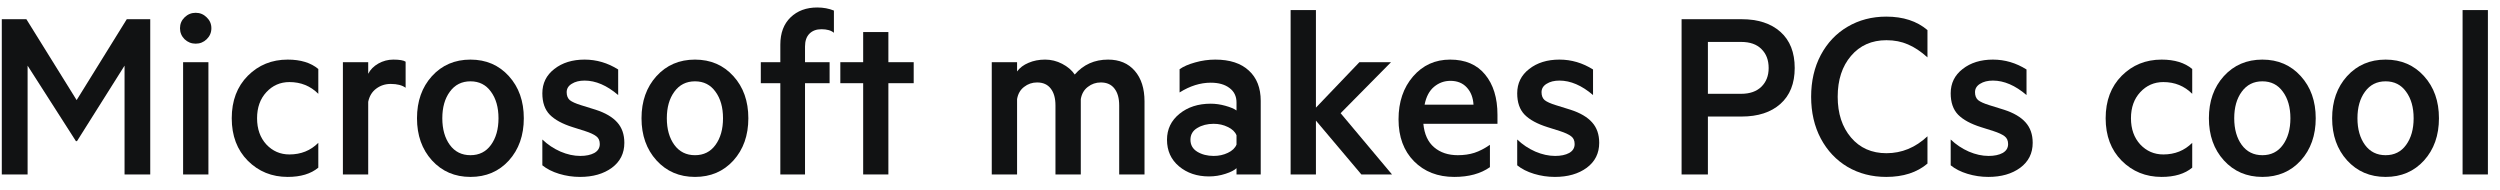
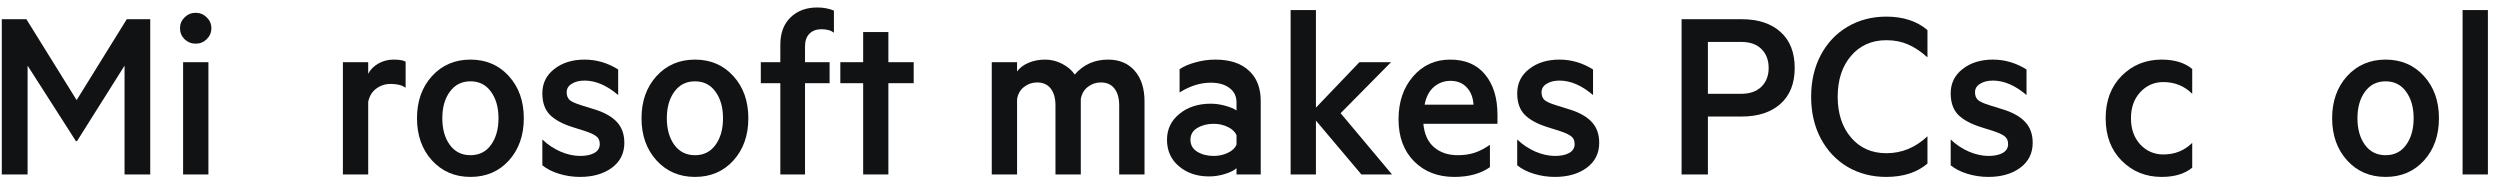
<svg xmlns="http://www.w3.org/2000/svg" width="145" height="11" viewBox="0 0 145 11" fill="none">
  <path d="M144.298 0.584V10.118H142.83V0.584H144.298Z" fill="#111213" />
  <path d="M140.593 4.416C141.171 5.052 141.459 5.866 141.459 6.859C141.459 7.852 141.171 8.669 140.593 9.309C140.015 9.944 139.272 10.261 138.365 10.261C137.458 10.261 136.713 9.941 136.13 9.301C135.553 8.662 135.264 7.847 135.264 6.859C135.264 5.87 135.553 5.056 136.13 4.416C136.713 3.777 137.458 3.457 138.365 3.457C139.272 3.457 140.015 3.777 140.593 4.416ZM139.554 8.406C139.845 8.005 139.991 7.489 139.991 6.859C139.991 6.229 139.845 5.715 139.554 5.319C139.268 4.918 138.871 4.717 138.365 4.717C137.859 4.717 137.46 4.918 137.169 5.319C136.878 5.715 136.732 6.229 136.732 6.859C136.732 7.489 136.878 8.005 137.169 8.406C137.46 8.802 137.859 9.001 138.365 9.001C138.871 9.001 139.268 8.802 139.554 8.406Z" fill="#111213" />
-   <path d="M133.445 4.416C134.023 5.052 134.312 5.866 134.312 6.859C134.312 7.852 134.023 8.669 133.445 9.309C132.867 9.944 132.125 10.261 131.218 10.261C130.31 10.261 129.565 9.941 128.983 9.301C128.405 8.662 128.116 7.847 128.116 6.859C128.116 5.87 128.405 5.056 128.983 4.416C129.565 3.777 130.31 3.457 131.218 3.457C132.125 3.457 132.867 3.777 133.445 4.416ZM132.407 8.406C132.698 8.005 132.844 7.489 132.844 6.859C132.844 6.229 132.698 5.715 132.407 5.319C132.12 4.918 131.724 4.717 131.218 4.717C130.711 4.717 130.313 4.918 130.021 5.319C129.73 5.715 129.585 6.229 129.585 6.859C129.585 7.489 129.73 8.005 130.021 8.406C130.313 8.802 130.711 9.001 131.218 9.001C131.724 9.001 132.12 8.802 132.407 8.406Z" fill="#111213" />
  <path d="M123.059 9.323C122.438 8.697 122.128 7.876 122.128 6.859C122.128 5.842 122.438 5.021 123.059 4.395C123.685 3.769 124.456 3.457 125.373 3.457C126.122 3.457 126.714 3.638 127.149 4.001V5.441C126.695 4.987 126.137 4.76 125.473 4.76C124.943 4.76 124.496 4.956 124.133 5.348C123.775 5.734 123.596 6.238 123.596 6.859C123.596 7.48 123.775 7.986 124.133 8.377C124.496 8.764 124.943 8.958 125.473 8.958C126.141 8.958 126.7 8.733 127.149 8.284V9.724C126.719 10.082 126.127 10.261 125.373 10.261C124.456 10.261 123.685 9.948 123.059 9.323Z" fill="#111213" />
  <path d="M113.14 9.588V8.091C113.45 8.387 113.801 8.621 114.193 8.793C114.584 8.96 114.966 9.044 115.339 9.044C115.673 9.044 115.945 8.986 116.155 8.872C116.365 8.752 116.47 8.58 116.47 8.356C116.47 8.155 116.403 8.005 116.27 7.905C116.136 7.8 115.914 7.697 115.604 7.597L114.902 7.375C114.305 7.188 113.861 6.947 113.569 6.651C113.283 6.355 113.14 5.942 113.14 5.412C113.14 4.83 113.371 4.359 113.834 4.001C114.298 3.638 114.883 3.457 115.589 3.457C116.282 3.457 116.931 3.648 117.538 4.03V5.512C116.883 4.954 116.234 4.674 115.589 4.674C115.288 4.674 115.04 4.736 114.844 4.861C114.649 4.98 114.551 5.142 114.551 5.348C114.551 5.548 114.61 5.701 114.73 5.806C114.854 5.906 115.071 6.004 115.382 6.1L116.234 6.365C116.793 6.546 117.208 6.79 117.48 7.095C117.757 7.401 117.896 7.797 117.896 8.284C117.896 8.891 117.655 9.373 117.172 9.731C116.69 10.085 116.074 10.261 115.324 10.261C114.909 10.261 114.505 10.201 114.114 10.082C113.722 9.963 113.398 9.798 113.14 9.588Z" fill="#111213" />
  <path d="M105.605 8.034C105.232 7.327 105.046 6.52 105.046 5.613C105.046 4.705 105.232 3.898 105.605 3.192C105.982 2.485 106.5 1.938 107.159 1.551C107.823 1.16 108.57 0.964 109.401 0.964C110.384 0.964 111.182 1.224 111.793 1.745V3.328C111.411 2.984 111.034 2.733 110.661 2.576C110.289 2.413 109.874 2.332 109.415 2.332C108.56 2.332 107.875 2.635 107.359 3.242C106.844 3.843 106.586 4.634 106.586 5.613C106.586 6.582 106.844 7.37 107.359 7.976C107.875 8.583 108.56 8.886 109.415 8.886C110.303 8.886 111.096 8.559 111.793 7.905V9.488C111.187 10.003 110.389 10.261 109.401 10.261C108.57 10.261 107.823 10.068 107.159 9.681C106.5 9.289 105.982 8.74 105.605 8.034Z" fill="#111213" />
  <path d="M101.013 6.759H99.058V10.118H97.532V1.114H101.013C101.968 1.114 102.72 1.36 103.27 1.852C103.819 2.344 104.093 3.041 104.093 3.944C104.093 4.841 103.816 5.536 103.262 6.028C102.713 6.515 101.964 6.759 101.013 6.759ZM100.985 5.441C101.486 5.441 101.878 5.305 102.159 5.032C102.441 4.755 102.582 4.393 102.582 3.944C102.582 3.485 102.443 3.12 102.166 2.848C101.894 2.571 101.5 2.432 100.985 2.432H99.058V5.441H100.985Z" fill="#111213" />
  <path d="M87.998 9.588V8.091C88.308 8.387 88.659 8.621 89.051 8.793C89.442 8.96 89.825 9.044 90.197 9.044C90.531 9.044 90.803 8.986 91.013 8.872C91.224 8.752 91.329 8.58 91.329 8.356C91.329 8.155 91.262 8.005 91.128 7.905C90.994 7.8 90.772 7.697 90.462 7.597L89.76 7.375C89.163 7.188 88.719 6.947 88.428 6.651C88.141 6.355 87.998 5.942 87.998 5.412C87.998 4.83 88.23 4.359 88.693 4.001C89.156 3.638 89.741 3.457 90.448 3.457C91.14 3.457 91.79 3.648 92.396 4.03V5.512C91.742 4.954 91.092 4.674 90.448 4.674C90.147 4.674 89.898 4.736 89.703 4.861C89.507 4.98 89.409 5.142 89.409 5.348C89.409 5.548 89.469 5.701 89.588 5.806C89.712 5.906 89.93 6.004 90.24 6.1L91.092 6.365C91.651 6.546 92.067 6.79 92.339 7.095C92.616 7.401 92.754 7.797 92.754 8.284C92.754 8.891 92.513 9.373 92.031 9.731C91.548 10.085 90.932 10.261 90.183 10.261C89.767 10.261 89.364 10.201 88.972 10.082C88.581 9.963 88.256 9.798 87.998 9.588Z" fill="#111213" />
  <path d="M84.124 4.689C83.77 4.689 83.455 4.803 83.178 5.032C82.901 5.262 82.717 5.608 82.627 6.071H85.463C85.439 5.66 85.31 5.329 85.076 5.075C84.842 4.818 84.525 4.689 84.124 4.689ZM86.416 9.695C85.881 10.073 85.191 10.261 84.346 10.261C83.391 10.261 82.612 9.958 82.011 9.352C81.414 8.745 81.115 7.936 81.115 6.923C81.115 5.911 81.397 5.08 81.96 4.431C82.524 3.781 83.24 3.457 84.109 3.457C84.988 3.457 85.664 3.746 86.136 4.323C86.614 4.901 86.853 5.679 86.853 6.658V7.181H82.555C82.612 7.783 82.82 8.237 83.178 8.542C83.536 8.848 83.995 9.001 84.553 9.001C84.907 9.001 85.227 8.955 85.513 8.864C85.804 8.769 86.105 8.614 86.416 8.399V9.695Z" fill="#111213" />
  <path d="M78.96 10.118L76.324 6.995V10.118H74.856V0.584H76.324V6.243L78.845 3.607H80.679L77.756 6.565L80.736 10.118H78.96Z" fill="#111213" />
  <path d="M71.718 8.385V7.847C71.637 7.647 71.47 7.487 71.217 7.367C70.969 7.243 70.694 7.181 70.393 7.181C70.025 7.181 69.708 7.262 69.44 7.425C69.178 7.582 69.046 7.809 69.046 8.105C69.046 8.406 69.178 8.638 69.44 8.8C69.708 8.962 70.025 9.044 70.393 9.044C70.694 9.044 70.969 8.984 71.217 8.864C71.47 8.745 71.637 8.585 71.718 8.385ZM71.718 6.408V5.949C71.718 5.586 71.582 5.305 71.31 5.104C71.043 4.899 70.68 4.796 70.221 4.796C69.62 4.796 69.018 4.985 68.416 5.362V4.015C68.636 3.858 68.937 3.726 69.319 3.621C69.701 3.512 70.09 3.457 70.486 3.457C71.327 3.457 71.976 3.669 72.434 4.094C72.893 4.514 73.122 5.099 73.122 5.849V10.118H71.718V9.753C71.599 9.872 71.384 9.982 71.073 10.082C70.768 10.182 70.45 10.233 70.121 10.233C69.428 10.233 68.848 10.037 68.38 9.645C67.917 9.254 67.686 8.74 67.686 8.105C67.686 7.494 67.927 6.993 68.409 6.601C68.891 6.21 69.495 6.014 70.221 6.014C70.498 6.014 70.782 6.054 71.073 6.136C71.365 6.217 71.58 6.307 71.718 6.408Z" fill="#111213" />
  <path d="M62.335 4.323C62.836 3.746 63.481 3.457 64.269 3.457C64.923 3.457 65.439 3.674 65.816 4.108C66.193 4.543 66.382 5.133 66.382 5.878V10.118H64.913V6.114C64.913 5.699 64.823 5.374 64.641 5.14C64.46 4.901 64.195 4.782 63.846 4.782C63.564 4.782 63.314 4.868 63.094 5.04C62.874 5.207 62.738 5.443 62.686 5.749V10.118H61.217V6.114C61.217 5.699 61.127 5.374 60.945 5.14C60.764 4.901 60.499 4.782 60.15 4.782C59.868 4.782 59.618 4.868 59.398 5.04C59.178 5.207 59.042 5.443 58.99 5.749V10.118H57.522V3.607H58.99V4.144C59.147 3.929 59.37 3.762 59.656 3.643C59.943 3.519 60.262 3.457 60.616 3.457C60.964 3.457 61.294 3.538 61.604 3.7C61.919 3.863 62.163 4.07 62.335 4.323Z" fill="#111213" />
  <path d="M51.526 4.825V10.118H50.064V4.825H48.739V3.607H50.064V1.859H51.526V3.607H52.994V4.825H51.526Z" fill="#111213" />
  <path d="M48.367 0.613V1.902C48.205 1.764 47.964 1.695 47.644 1.695C47.348 1.695 47.114 1.783 46.942 1.96C46.775 2.132 46.691 2.377 46.691 2.697V3.607H48.117V4.825H46.691V10.118H45.259V4.825H44.127V3.607H45.259V2.59C45.259 1.917 45.457 1.389 45.853 1.007C46.249 0.625 46.765 0.434 47.4 0.434C47.754 0.434 48.076 0.494 48.367 0.613Z" fill="#111213" />
  <path d="M42.537 4.416C43.115 5.052 43.404 5.866 43.404 6.859C43.404 7.852 43.115 8.669 42.537 9.309C41.959 9.944 41.217 10.261 40.309 10.261C39.402 10.261 38.657 9.941 38.075 9.301C37.497 8.662 37.208 7.847 37.208 6.859C37.208 5.87 37.497 5.056 38.075 4.416C38.657 3.777 39.402 3.457 40.309 3.457C41.217 3.457 41.959 3.777 42.537 4.416ZM41.498 8.406C41.79 8.005 41.935 7.489 41.935 6.859C41.935 6.229 41.79 5.715 41.498 5.319C41.212 4.918 40.816 4.717 40.309 4.717C39.803 4.717 39.405 4.918 39.113 5.319C38.822 5.715 38.676 6.229 38.676 6.859C38.676 7.489 38.822 8.005 39.113 8.406C39.405 8.802 39.803 9.001 40.309 9.001C40.816 9.001 41.212 8.802 41.498 8.406Z" fill="#111213" />
  <path d="M31.456 9.588V8.091C31.766 8.387 32.117 8.621 32.509 8.793C32.901 8.96 33.282 9.044 33.655 9.044C33.989 9.044 34.261 8.986 34.472 8.872C34.682 8.752 34.787 8.58 34.787 8.356C34.787 8.155 34.72 8.005 34.586 7.905C34.453 7.8 34.23 7.697 33.92 7.597L33.218 7.375C32.621 7.188 32.177 6.947 31.886 6.651C31.599 6.355 31.456 5.942 31.456 5.412C31.456 4.83 31.688 4.359 32.151 4.001C32.614 3.638 33.199 3.457 33.906 3.457C34.598 3.457 35.248 3.648 35.854 4.03V5.512C35.2 4.954 34.55 4.674 33.906 4.674C33.605 4.674 33.357 4.736 33.161 4.861C32.965 4.98 32.867 5.142 32.867 5.348C32.867 5.548 32.927 5.701 33.046 5.806C33.17 5.906 33.388 6.004 33.698 6.1L34.55 6.365C35.109 6.546 35.525 6.79 35.797 7.095C36.074 7.401 36.212 7.797 36.212 8.284C36.212 8.891 35.971 9.373 35.489 9.731C35.006 10.085 34.39 10.261 33.641 10.261C33.225 10.261 32.822 10.201 32.43 10.082C32.039 9.963 31.714 9.798 31.456 9.588Z" fill="#111213" />
  <path d="M29.515 4.416C30.092 5.052 30.381 5.866 30.381 6.859C30.381 7.852 30.092 8.669 29.515 9.309C28.937 9.944 28.194 10.261 27.287 10.261C26.38 10.261 25.635 9.941 25.052 9.301C24.474 8.662 24.186 7.847 24.186 6.859C24.186 5.87 24.474 5.056 25.052 4.416C25.635 3.777 26.38 3.457 27.287 3.457C28.194 3.457 28.937 3.777 29.515 4.416ZM28.476 8.406C28.767 8.005 28.913 7.489 28.913 6.859C28.913 6.229 28.767 5.715 28.476 5.319C28.189 4.918 27.793 4.717 27.287 4.717C26.781 4.717 26.382 4.918 26.091 5.319C25.799 5.715 25.654 6.229 25.654 6.859C25.654 7.489 25.799 8.005 26.091 8.406C26.382 8.802 26.781 9.001 27.287 9.001C27.793 9.001 28.189 8.802 28.476 8.406Z" fill="#111213" />
  <path d="M23.526 3.578V5.09C23.326 4.942 23.037 4.868 22.66 4.868C22.345 4.868 22.065 4.958 21.822 5.14C21.578 5.321 21.423 5.577 21.356 5.906V10.118H19.888V3.607H21.356V4.28C21.48 4.037 21.676 3.839 21.943 3.686C22.216 3.533 22.505 3.457 22.81 3.457C23.168 3.457 23.407 3.497 23.526 3.578Z" fill="#111213" />
-   <path d="M14.373 9.323C13.752 8.697 13.441 7.876 13.441 6.859C13.441 5.842 13.752 5.021 14.373 4.395C14.998 3.769 15.769 3.457 16.686 3.457C17.436 3.457 18.028 3.638 18.462 4.001V5.441C18.009 4.987 17.45 4.76 16.786 4.76C16.256 4.76 15.81 4.956 15.447 5.348C15.089 5.734 14.91 6.238 14.91 6.859C14.91 7.48 15.089 7.986 15.447 8.377C15.81 8.764 16.256 8.958 16.786 8.958C17.455 8.958 18.014 8.733 18.462 8.284V9.724C18.033 10.082 17.441 10.261 16.686 10.261C15.769 10.261 14.998 9.948 14.373 9.323Z" fill="#111213" />
  <path d="M11.988 1.007C12.169 1.179 12.26 1.389 12.26 1.637C12.26 1.886 12.169 2.098 11.988 2.275C11.811 2.447 11.598 2.533 11.35 2.533C11.102 2.533 10.887 2.447 10.705 2.275C10.529 2.098 10.44 1.886 10.44 1.637C10.44 1.389 10.529 1.179 10.705 1.007C10.887 0.83 11.102 0.742 11.35 0.742C11.598 0.742 11.811 0.83 11.988 1.007ZM12.088 3.607V10.118H10.62V3.607H12.088Z" fill="#111213" />
  <path d="M4.467 8.184H4.402L1.601 3.808V10.118H0.104V1.114H1.53L4.445 5.806L7.353 1.114H8.714V10.118H7.224V3.808L4.467 8.184Z" fill="#111213" />
</svg>